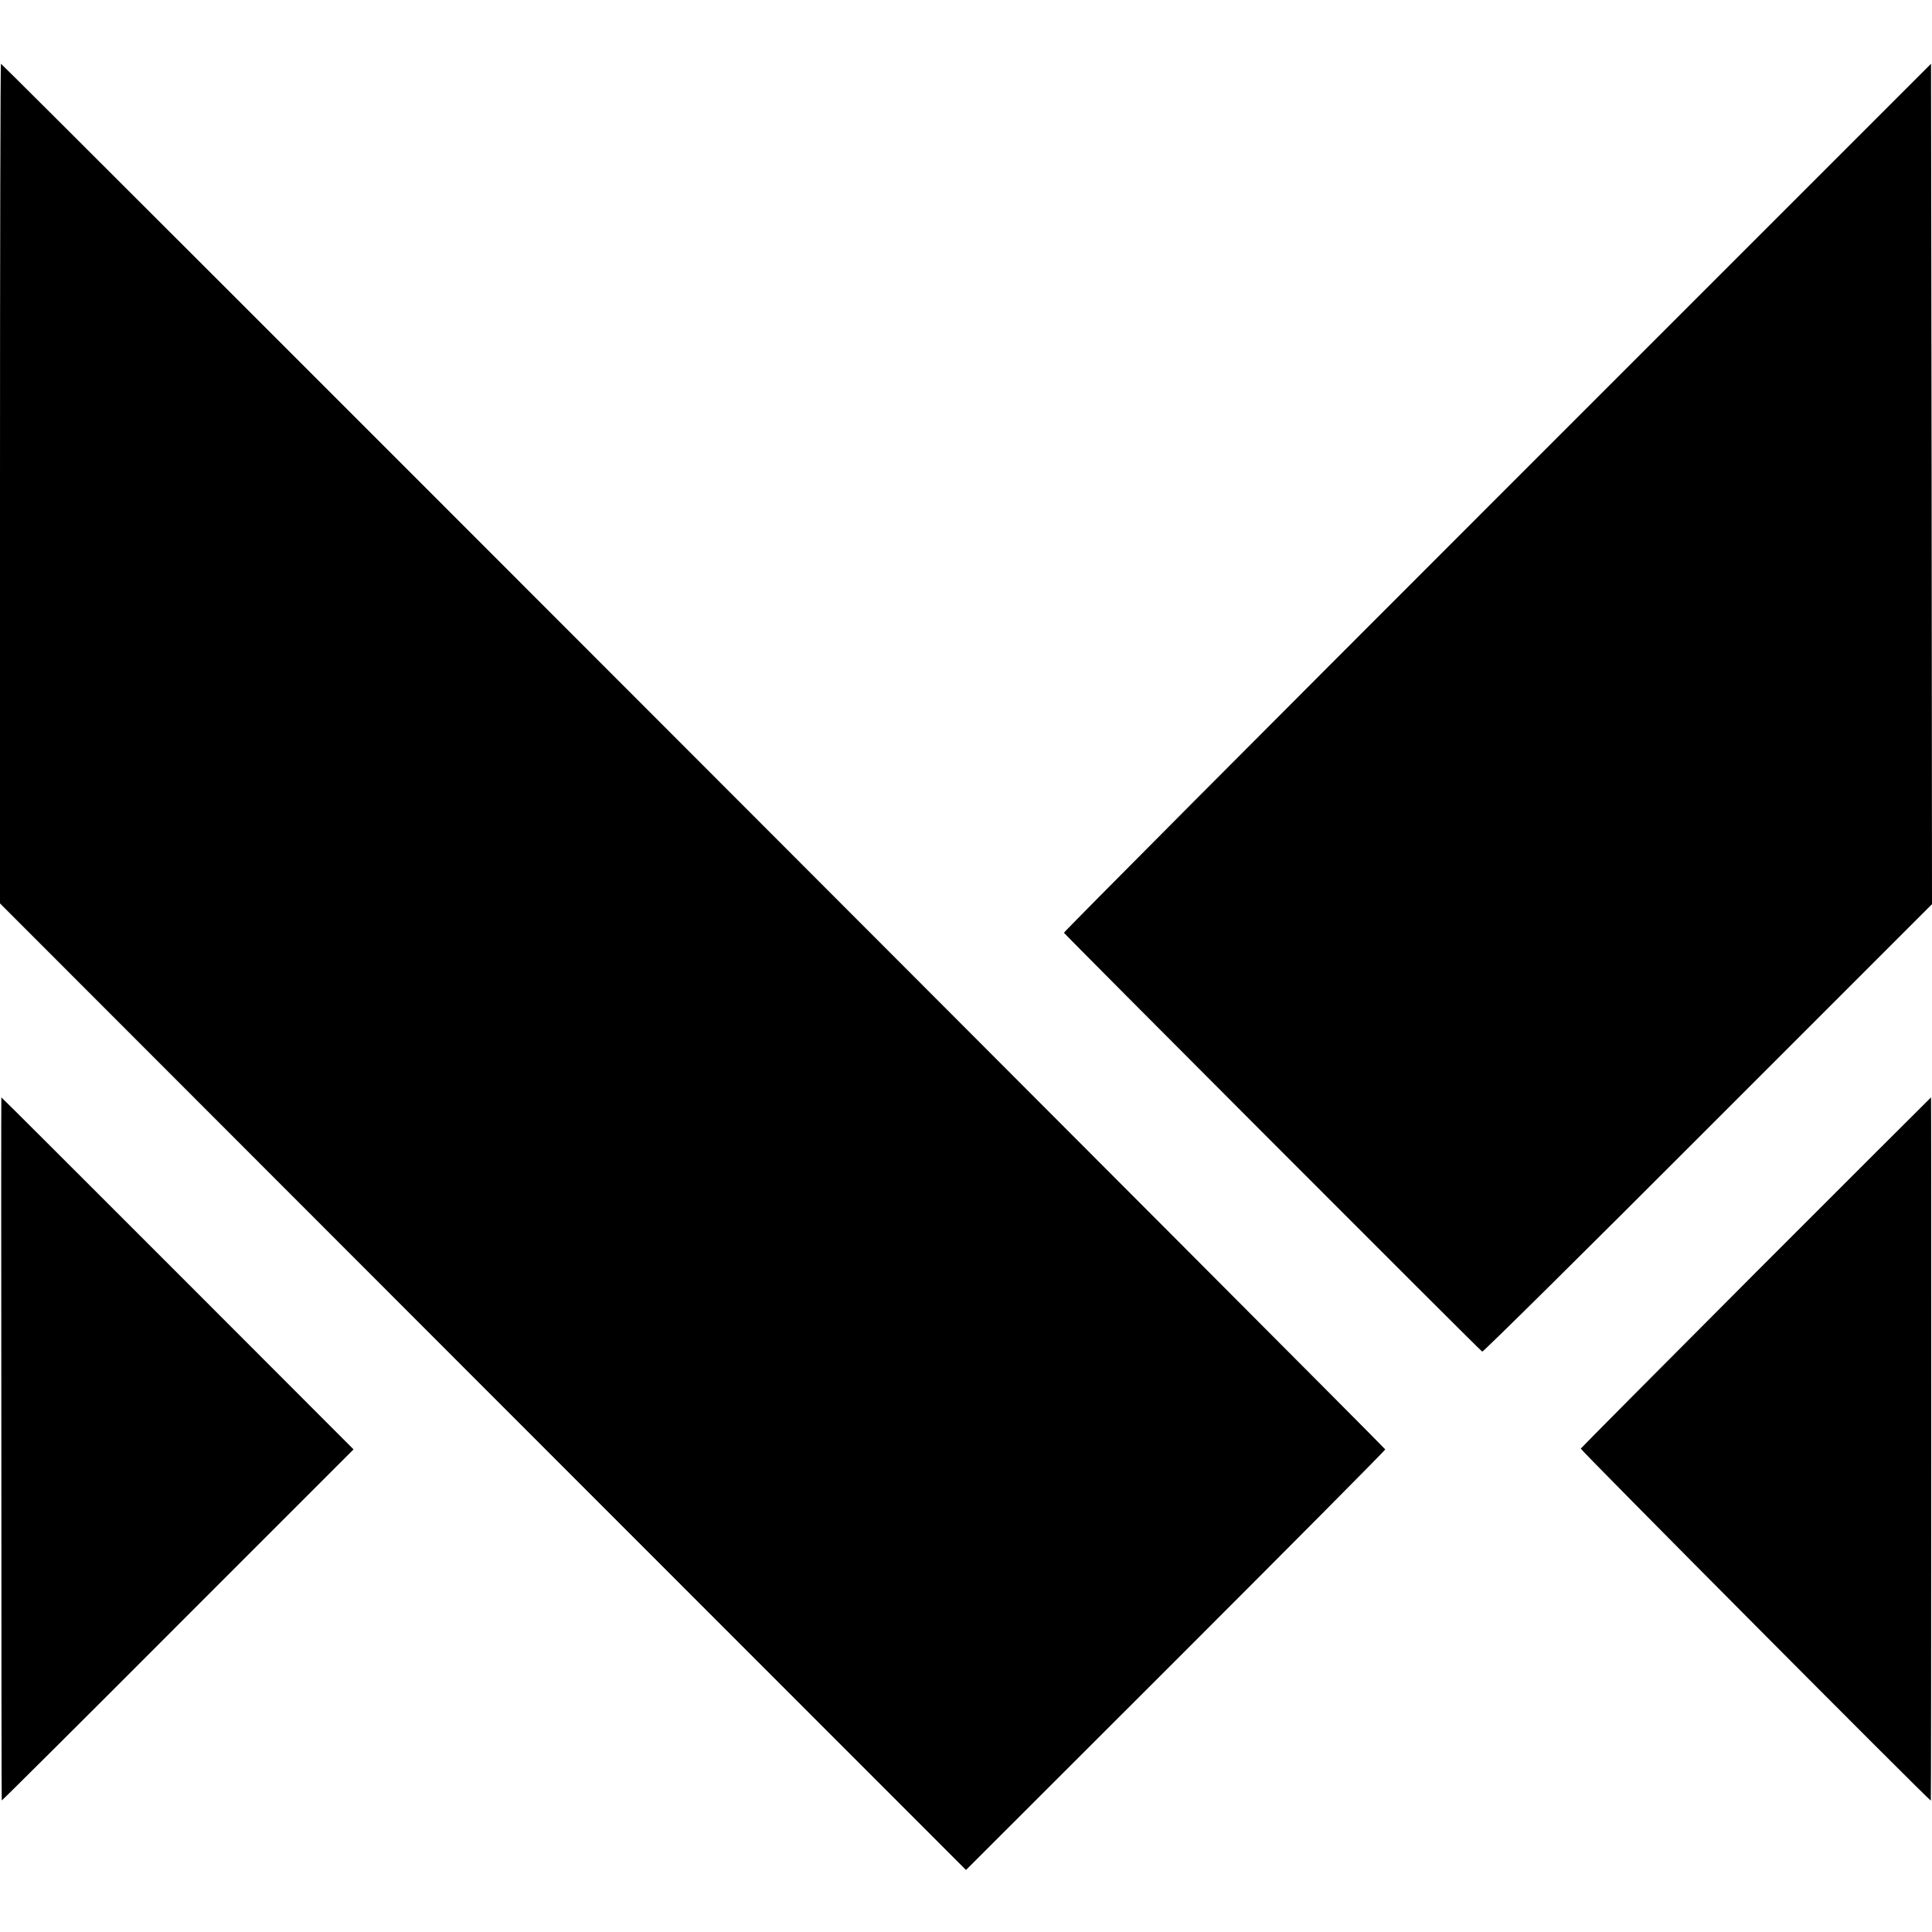
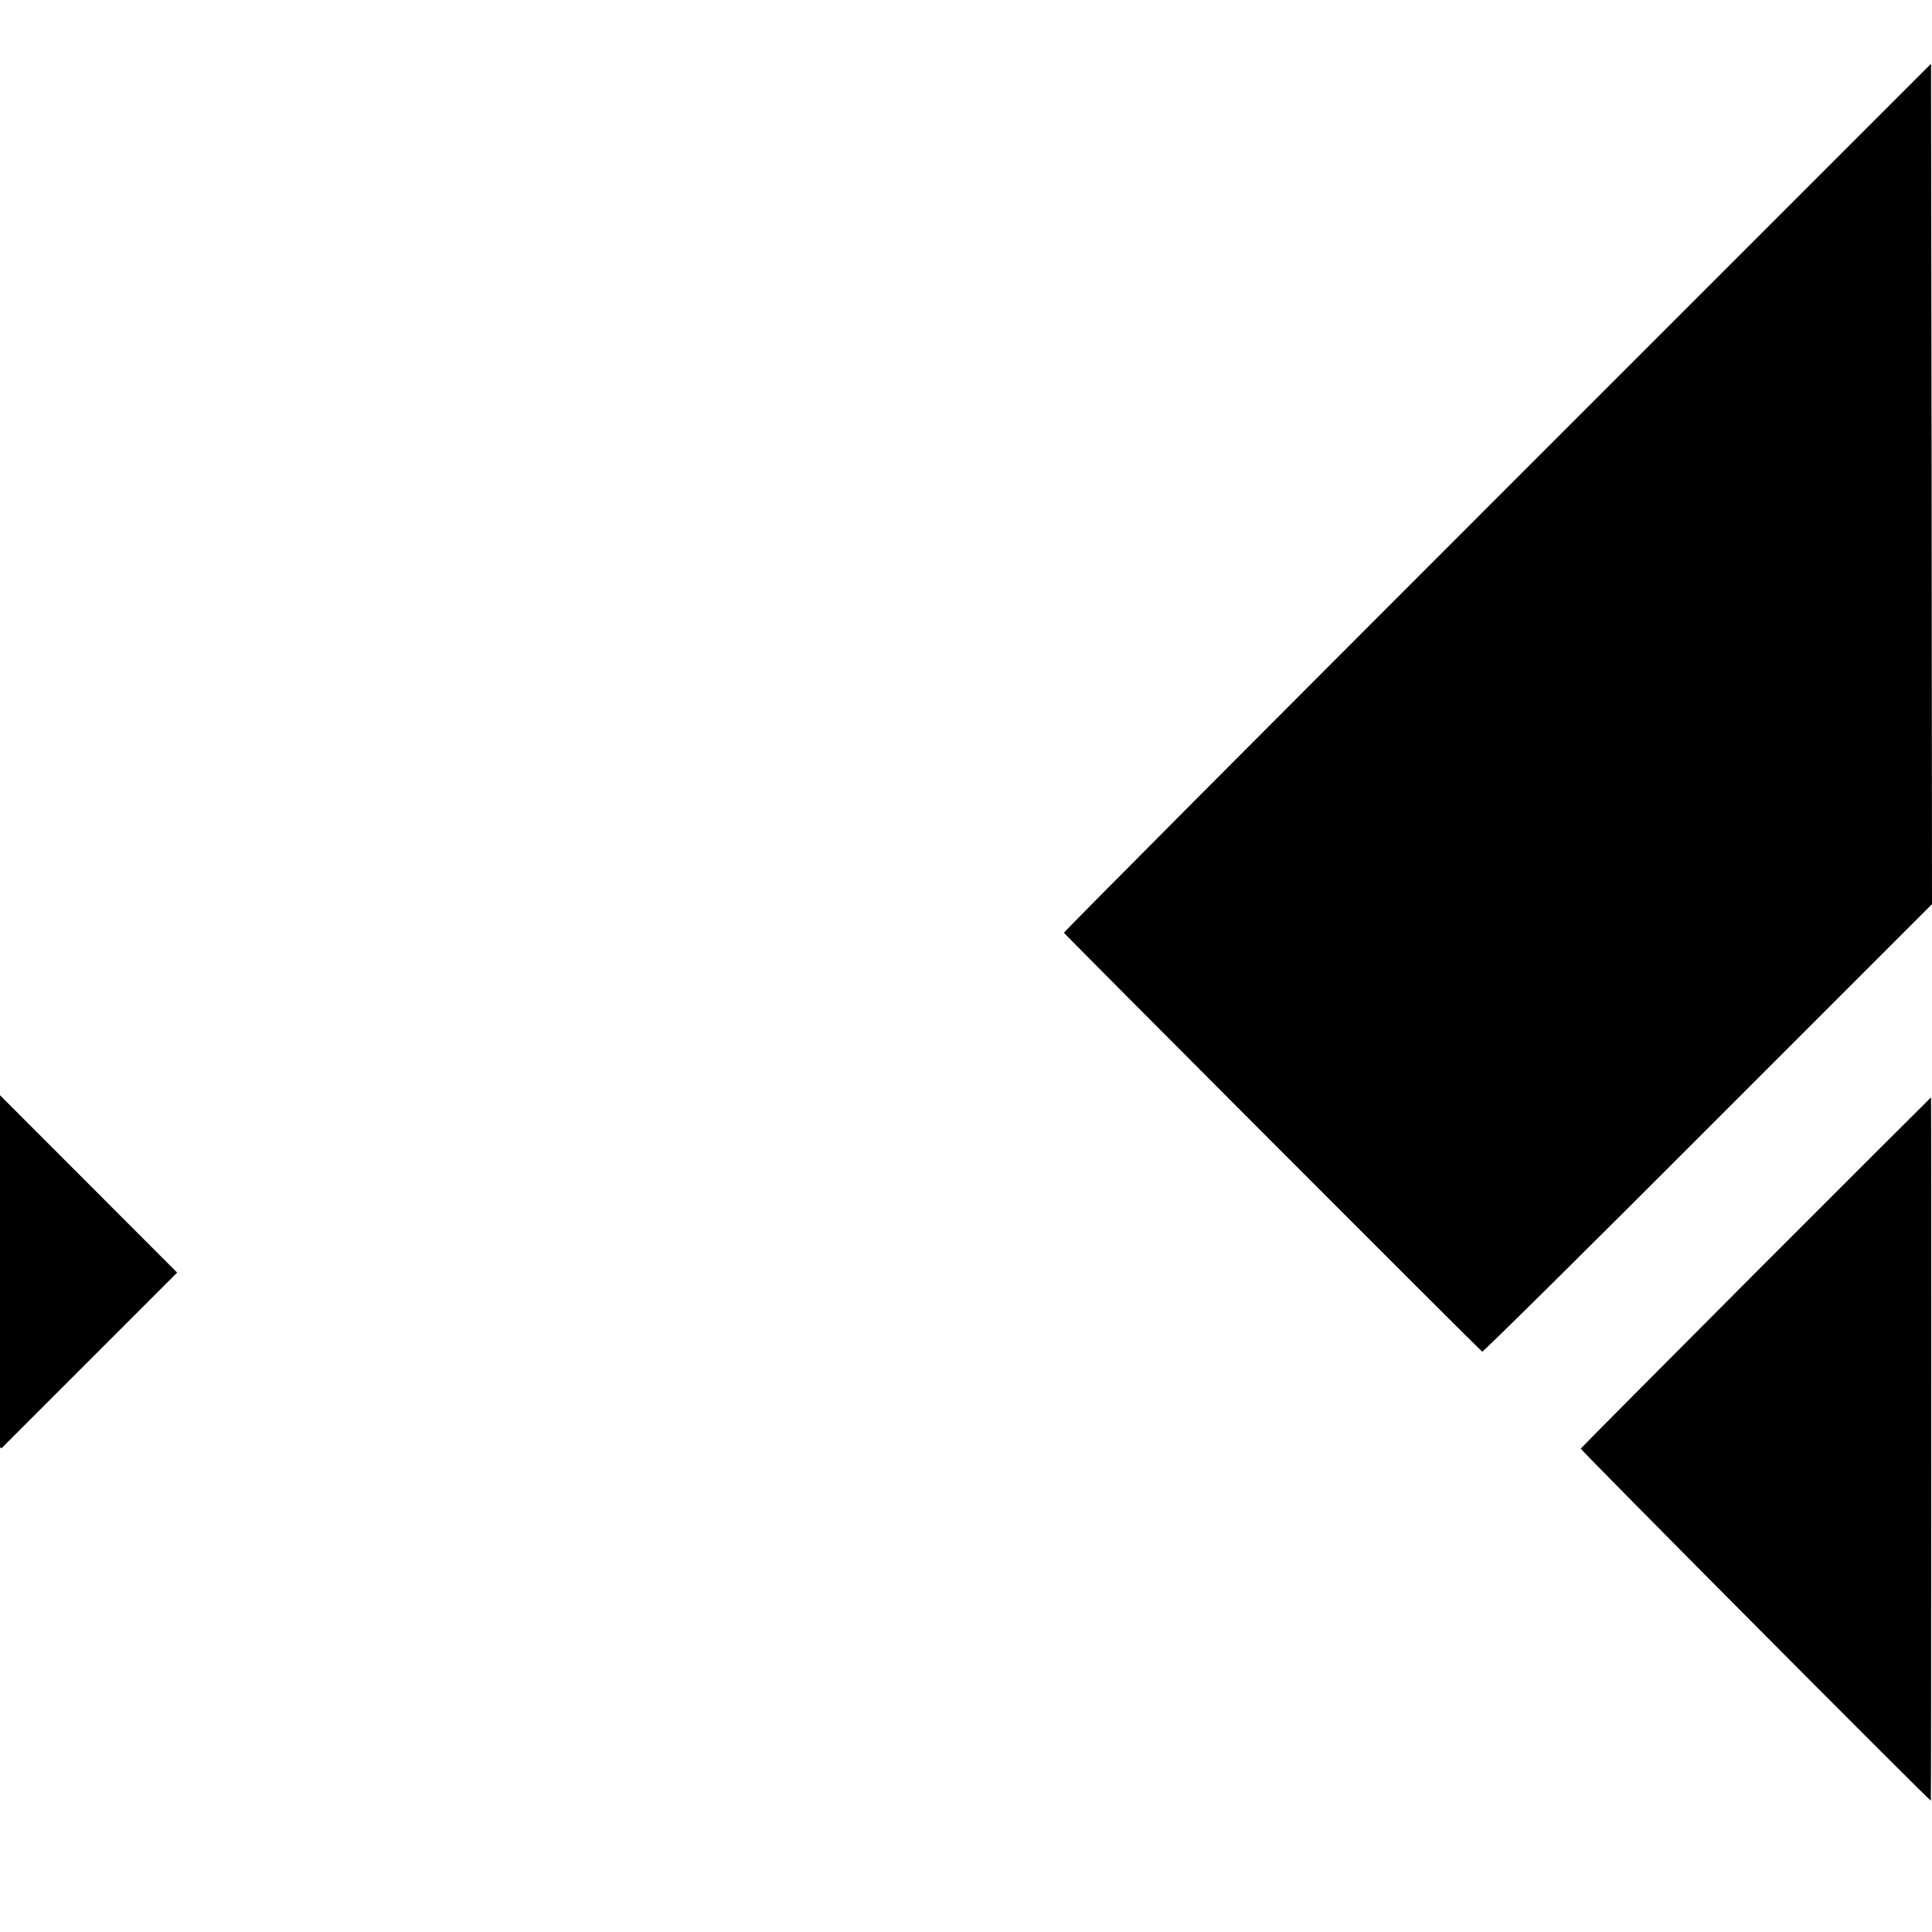
<svg xmlns="http://www.w3.org/2000/svg" version="1.0" width="1000pt" height="1000pt" viewBox="0 0 1000 1000" preserveAspectRatio="xMidYMid meet">
  <g transform="translate(0,1000) scale(0.1,-0.1)" fill="#000000" stroke="none">
-     <path d="M0 7497 l0 -2173 2500 -2502 2500 -2501 1085 1084 c597 597 1085 1088 1085 1093 0 8 -7157 7172 -7165 7172 -3 0 -5 -978 -5 -2173z" />
    <path d="M7750 7425 c-1235 -1235 -2244 -2248 -2243 -2253 2 -7 2150 -2159 2165 -2168 4 -3 530 517 1168 1156 l1160 1160 -2 2175 -3 2175 -2245 -2245z" />
-     <path d="M7 2503 c0 -1000 1 -1820 2 -1822 1 -2 411 406 911 907 l910 910 -910 911 c-501 501 -911 911 -913 911 -1 0 -1 -818 0 -1817z" />
+     <path d="M7 2503 l910 910 -910 911 c-501 501 -911 911 -913 911 -1 0 -1 -818 0 -1817z" />
    <path d="M9089 3415 c-497 -498 -905 -909 -907 -913 -2 -7 1803 -1822 1812 -1822 1 0 2 819 2 1820 0 1001 0 1820 -1 1820 -1 0 -408 -407 -906 -905z" />
  </g>
</svg>